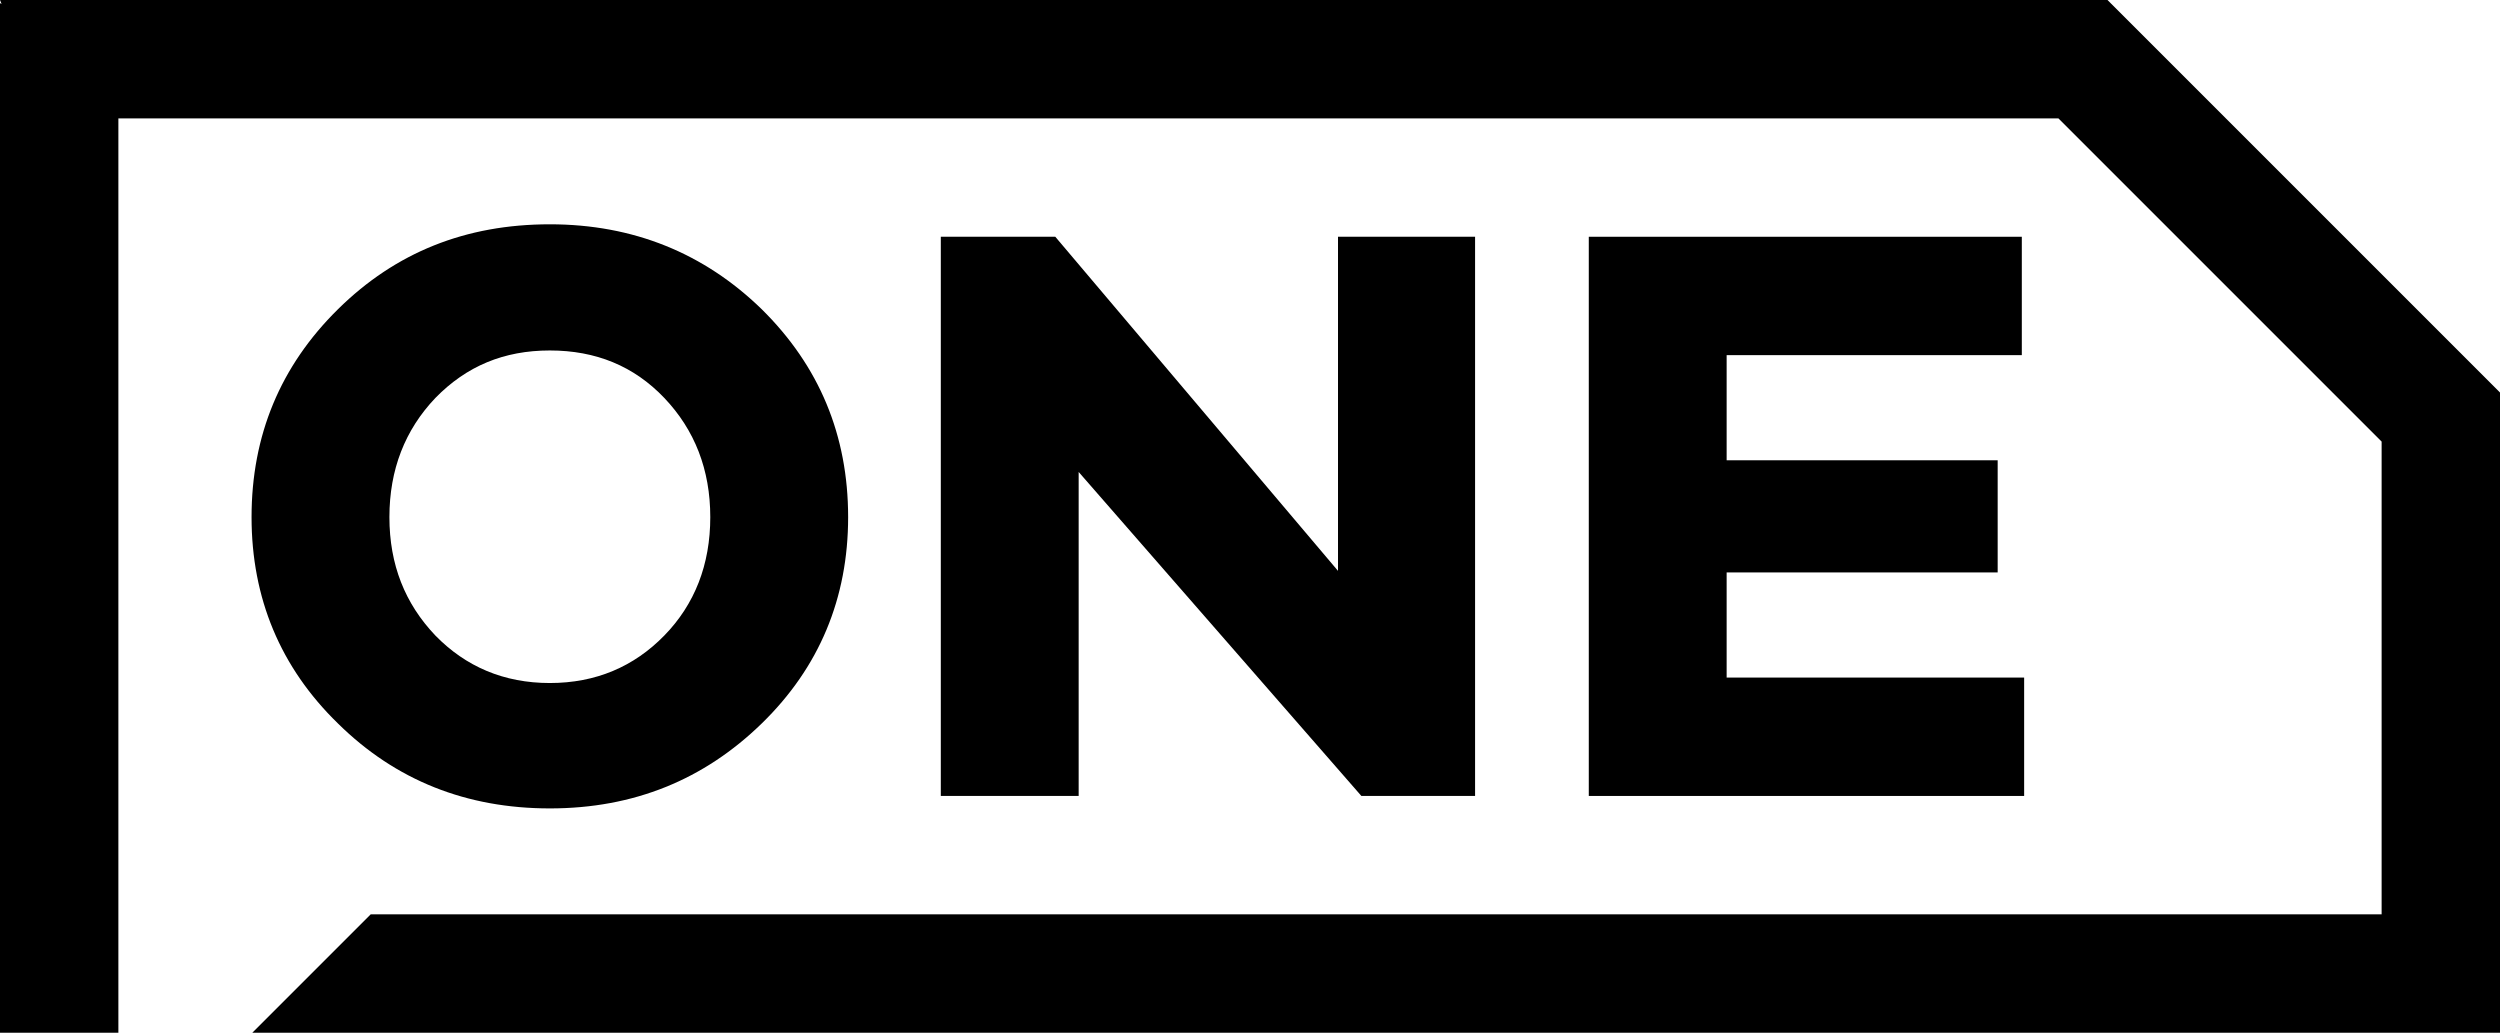
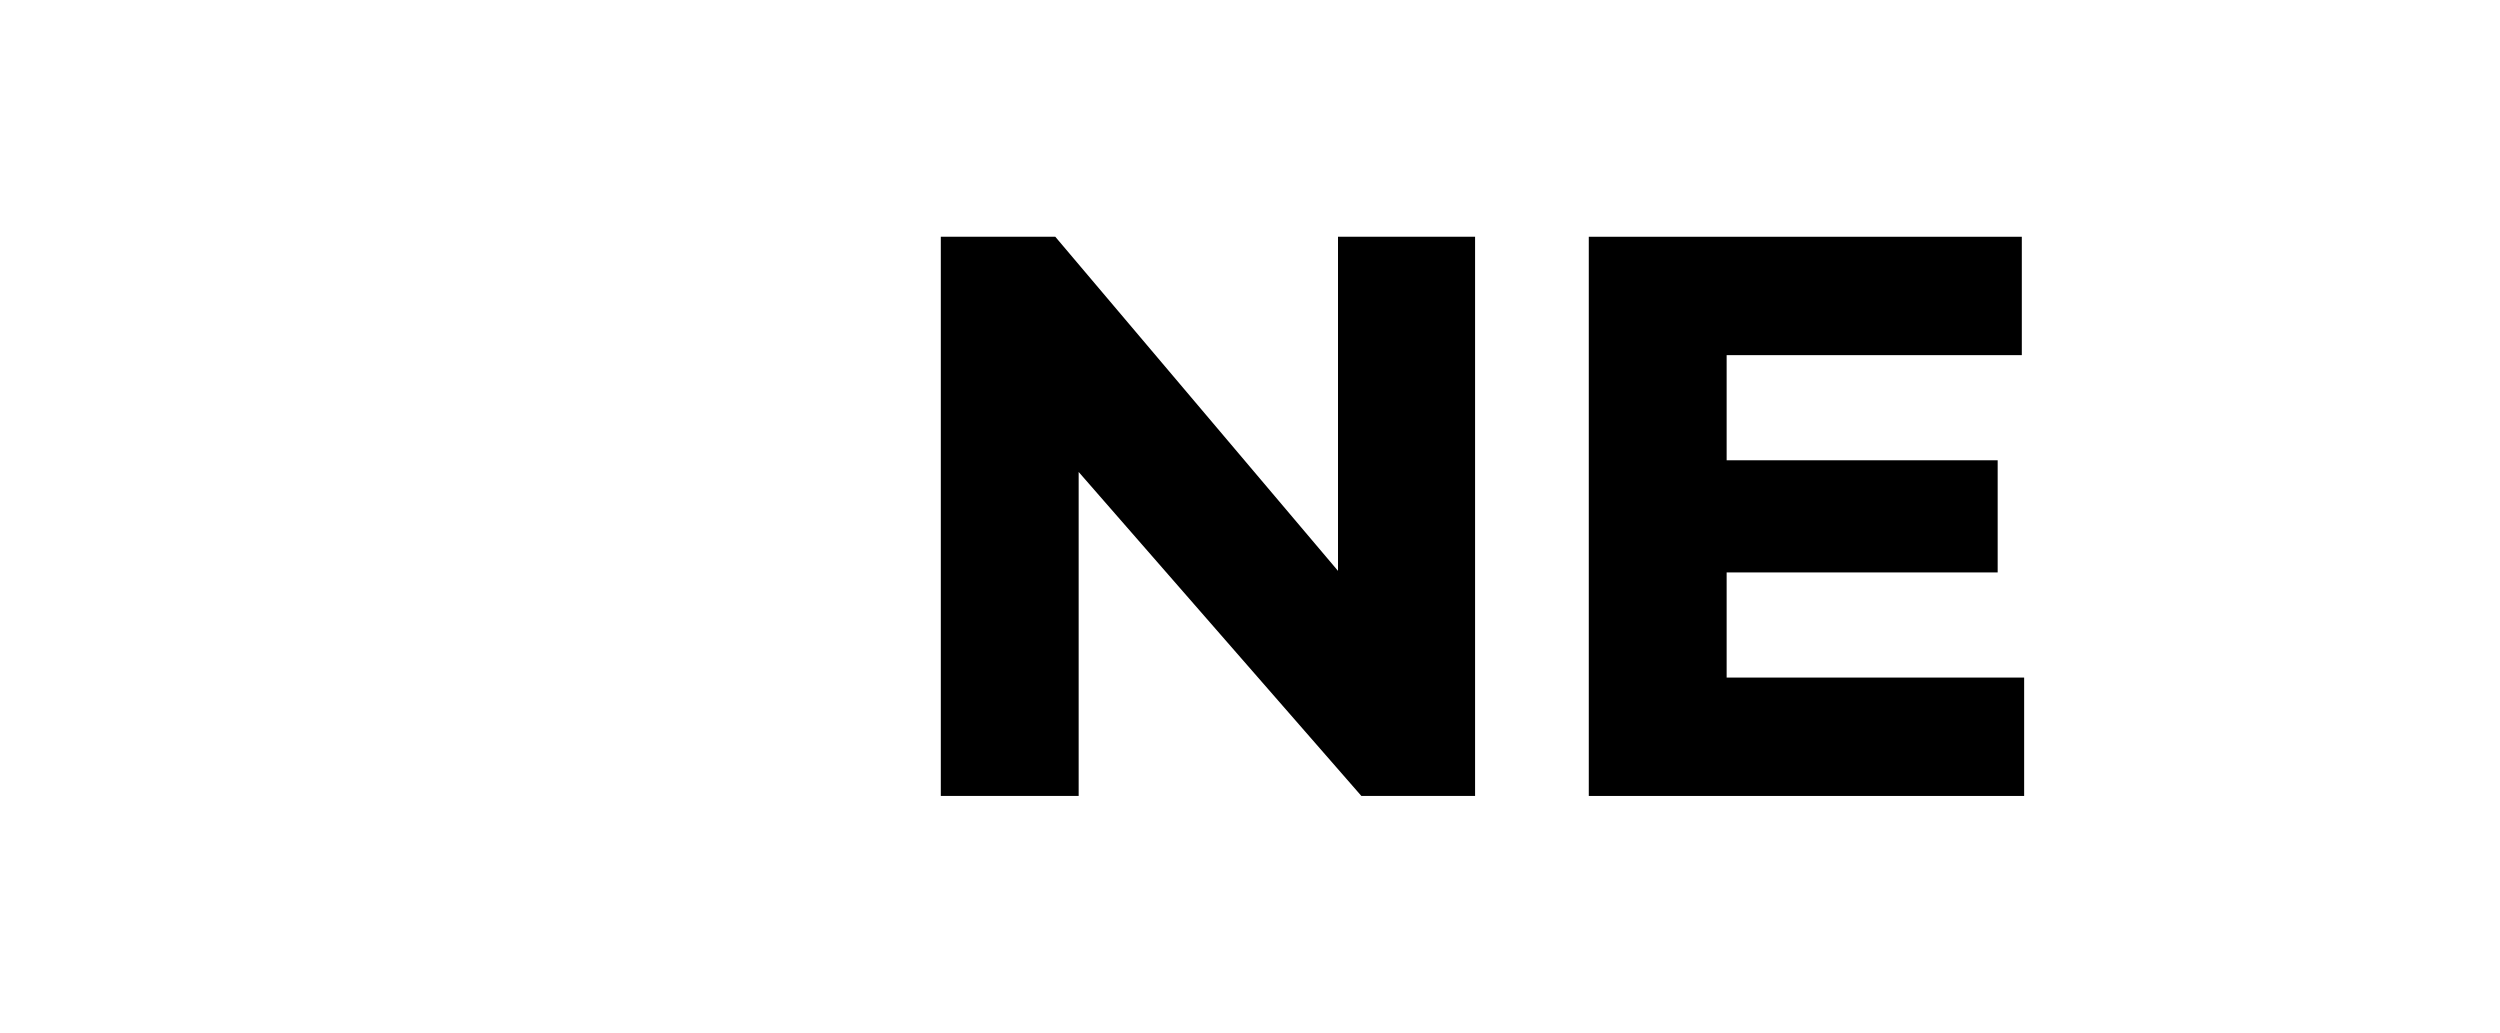
<svg xmlns="http://www.w3.org/2000/svg" version="1.1" id="圖層_1" x="0px" y="0px" viewBox="0 0 321 132.6" style="enable-background:new 0 0 321 132.6;" xml:space="preserve">
-   <path d="M97.8,39.7c7.4,7.3,11.1,16.2,11.1,26.7c0,10.4-3.7,19.3-11.1,26.5c-7.4,7.2-16.4,10.9-27.2,10.9  c-10.7,0-19.8-3.6-27.2-10.9c-7.4-7.2-11.1-16.1-11.1-26.5c0-10.5,3.7-19.4,11.1-26.7c7.4-7.3,16.4-10.9,27.2-10.9  C81.3,28.8,90.4,32.5,97.8,39.7z M85.3,81.6c3.9-4,5.9-9.1,5.9-15.2c0-6.1-2-11.2-5.9-15.3C81.4,47,76.5,45,70.6,45  s-10.7,2-14.7,6.1c-3.9,4.1-5.9,9.2-5.9,15.3c0,6.1,2,11.1,5.9,15.2c3.9,4,8.8,6.1,14.7,6.1S81.4,85.6,85.3,81.6z" />
  <path d="M189.4,102.2h-14.6l-36.3-41.6v41.6h-17.7V30.4h14.7l36.3,42.9V30.4h17.6V102.2z" />
  <path d="M259.9,102.2h-55.9V30.4h55.6v15.2h-37.9v13.5h34.8v14.4h-34.8V87h38.2V102.2z" />
-   <polygon points="270.6,0 0,0 0.2,0.5 0,0.4 0,132.6 15.2,132.6 15.2,15.2 264.3,15.2 305.8,56.7 305.8,117.4 47.6,117.4 32.4,132.6   321,132.6 321,50.4 " />
</svg>